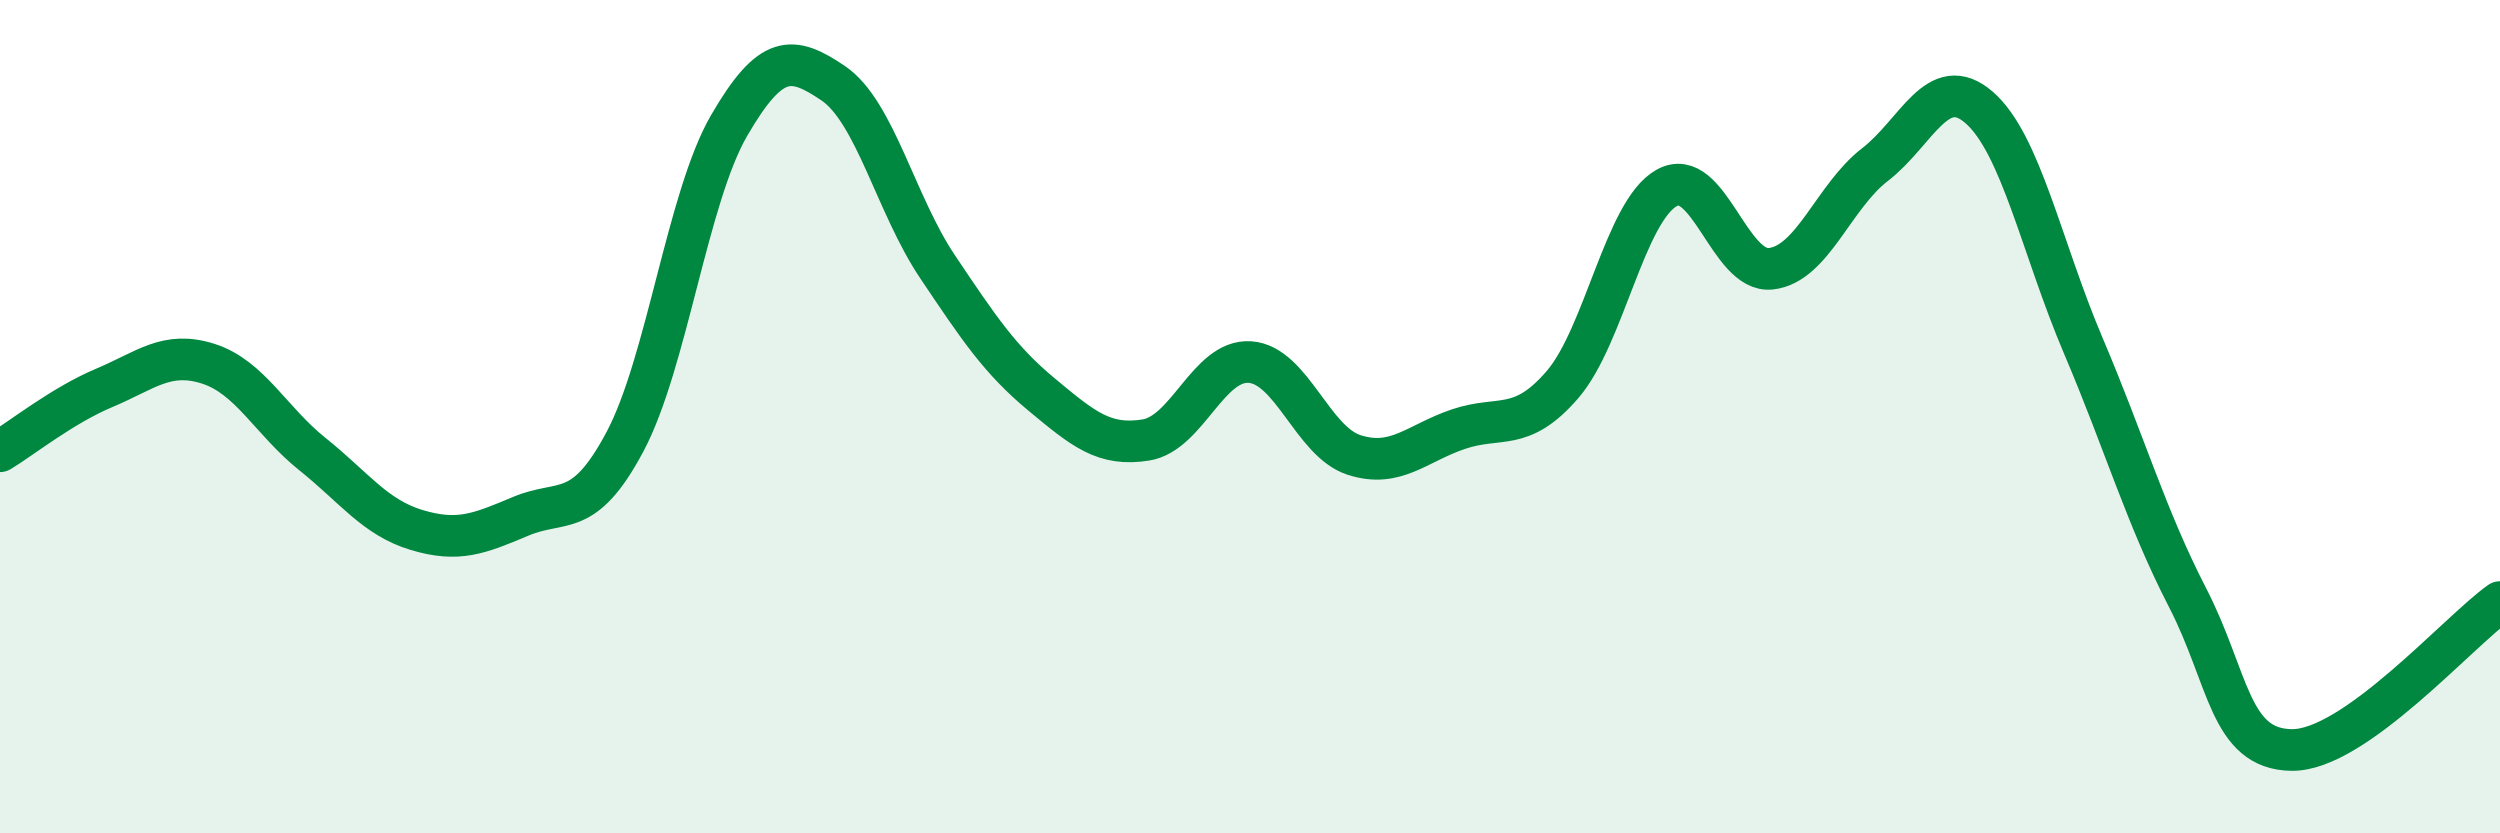
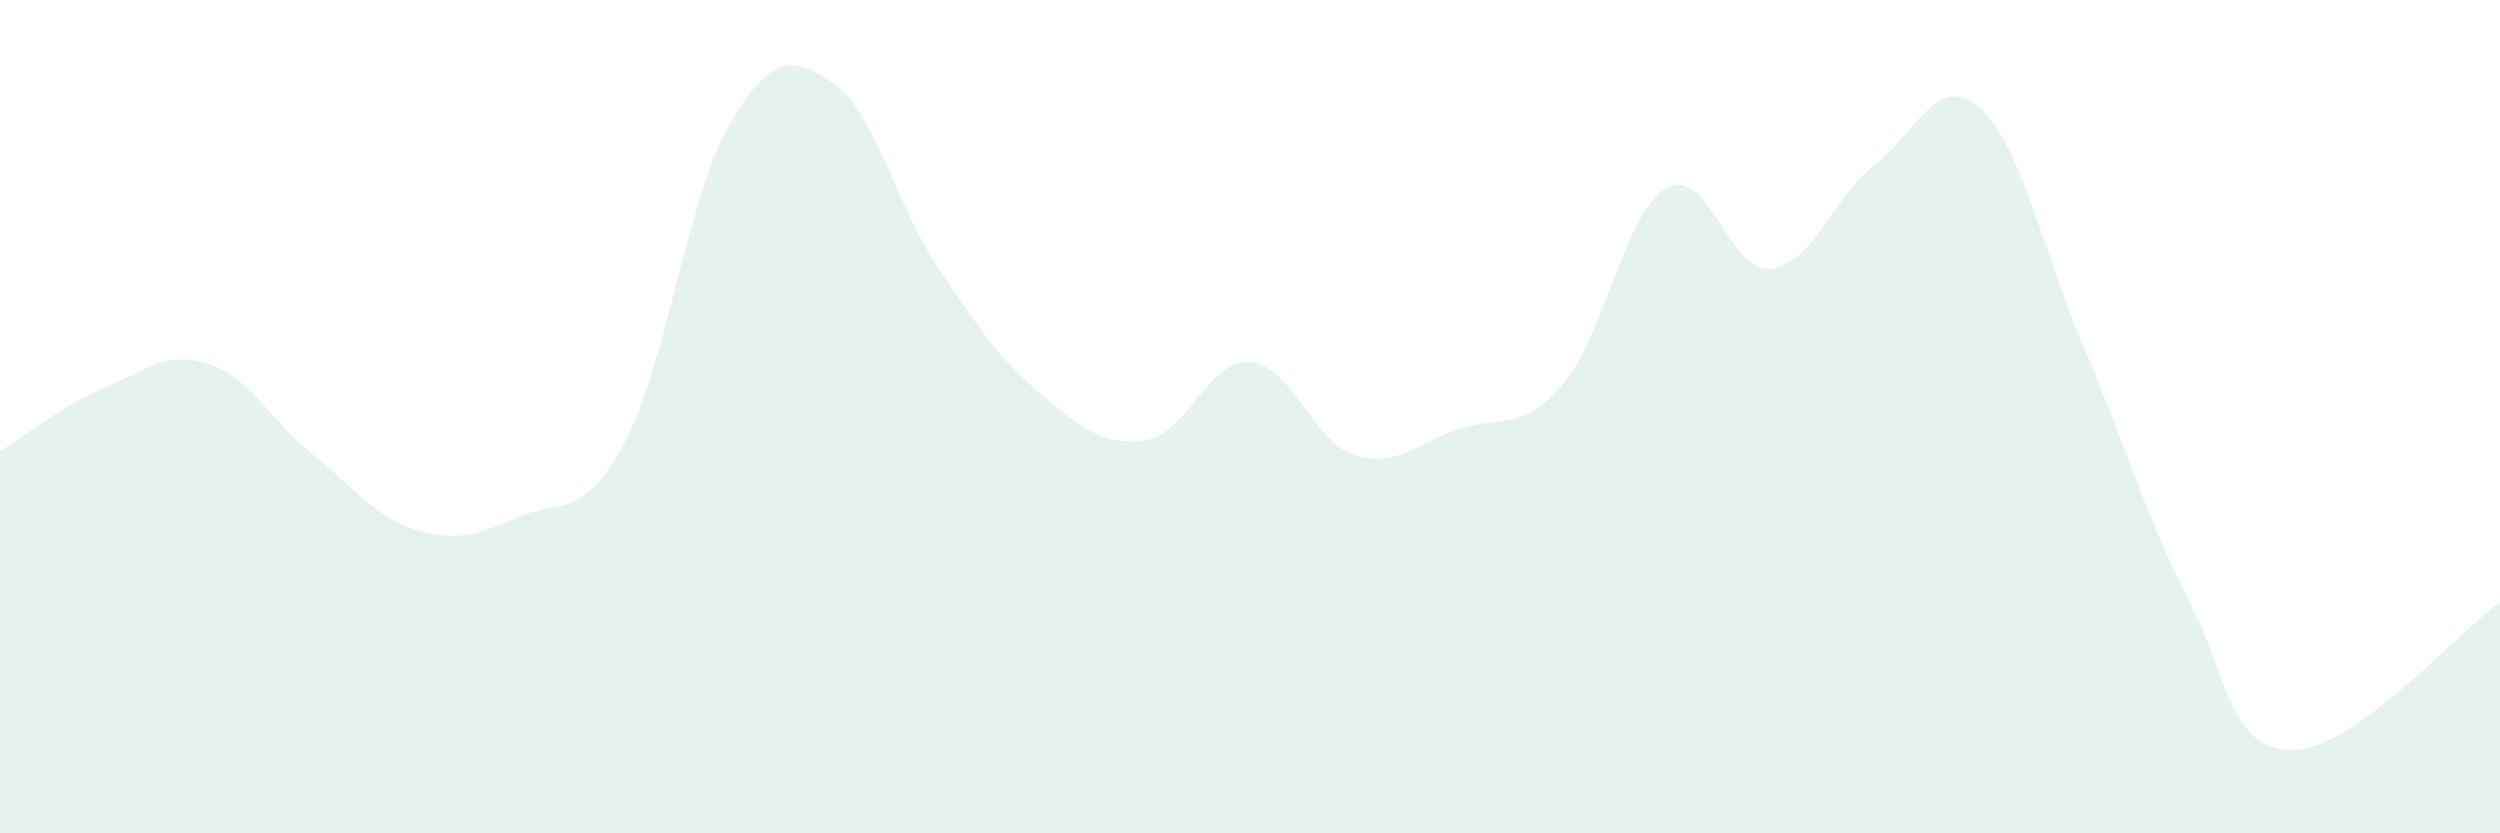
<svg xmlns="http://www.w3.org/2000/svg" width="60" height="20" viewBox="0 0 60 20">
  <path d="M 0,10.83 C 0.5,10.53 1.5,9.73 2.5,9.31 C 3.5,8.89 4,8.41 5,8.73 C 6,9.05 6.5,10.1 7.5,10.9 C 8.5,11.7 9,12.42 10,12.72 C 11,13.02 11.5,12.81 12.5,12.39 C 13.5,11.97 14,12.48 15,10.6 C 16,8.72 16.5,4.73 17.5,3.01 C 18.5,1.29 19,1.32 20,2 C 21,2.68 21.5,4.91 22.5,6.4 C 23.5,7.89 24,8.64 25,9.47 C 26,10.3 26.5,10.72 27.5,10.56 C 28.5,10.4 29,8.62 30,8.69 C 31,8.76 31.5,10.6 32.5,10.92 C 33.5,11.24 34,10.64 35,10.3 C 36,9.96 36.5,10.39 37.5,9.23 C 38.5,8.07 39,5.07 40,4.51 C 41,3.95 41.5,6.56 42.5,6.45 C 43.5,6.34 44,4.72 45,3.95 C 46,3.18 46.5,1.71 47.5,2.58 C 48.5,3.45 49,5.95 50,8.3 C 51,10.65 51.5,12.4 52.5,14.34 C 53.5,16.28 53.5,17.98 55,18 C 56.5,18.02 59,15.16 60,14.45L60 20L0 20Z" fill="#008740" opacity="0.1" stroke-linecap="round" stroke-linejoin="round" />
-   <path d="M 0,10.83 C 0.5,10.53 1.5,9.73 2.5,9.31 C 3.5,8.89 4,8.41 5,8.73 C 6,9.05 6.5,10.1 7.5,10.9 C 8.5,11.7 9,12.42 10,12.72 C 11,13.02 11.5,12.81 12.5,12.39 C 13.5,11.97 14,12.48 15,10.6 C 16,8.72 16.5,4.73 17.5,3.01 C 18.5,1.29 19,1.32 20,2 C 21,2.68 21.5,4.91 22.5,6.4 C 23.5,7.89 24,8.64 25,9.47 C 26,10.3 26.5,10.72 27.5,10.56 C 28.5,10.4 29,8.62 30,8.69 C 31,8.76 31.5,10.6 32.5,10.92 C 33.5,11.24 34,10.64 35,10.3 C 36,9.96 36.5,10.39 37.5,9.23 C 38.5,8.07 39,5.07 40,4.51 C 41,3.95 41.5,6.56 42.5,6.45 C 43.5,6.34 44,4.72 45,3.95 C 46,3.18 46.5,1.71 47.5,2.58 C 48.5,3.45 49,5.95 50,8.3 C 51,10.65 51.5,12.4 52.5,14.34 C 53.5,16.28 53.5,17.98 55,18 C 56.5,18.02 59,15.16 60,14.45" stroke="#008740" stroke-width="1" fill="none" stroke-linecap="round" stroke-linejoin="round" />
</svg>